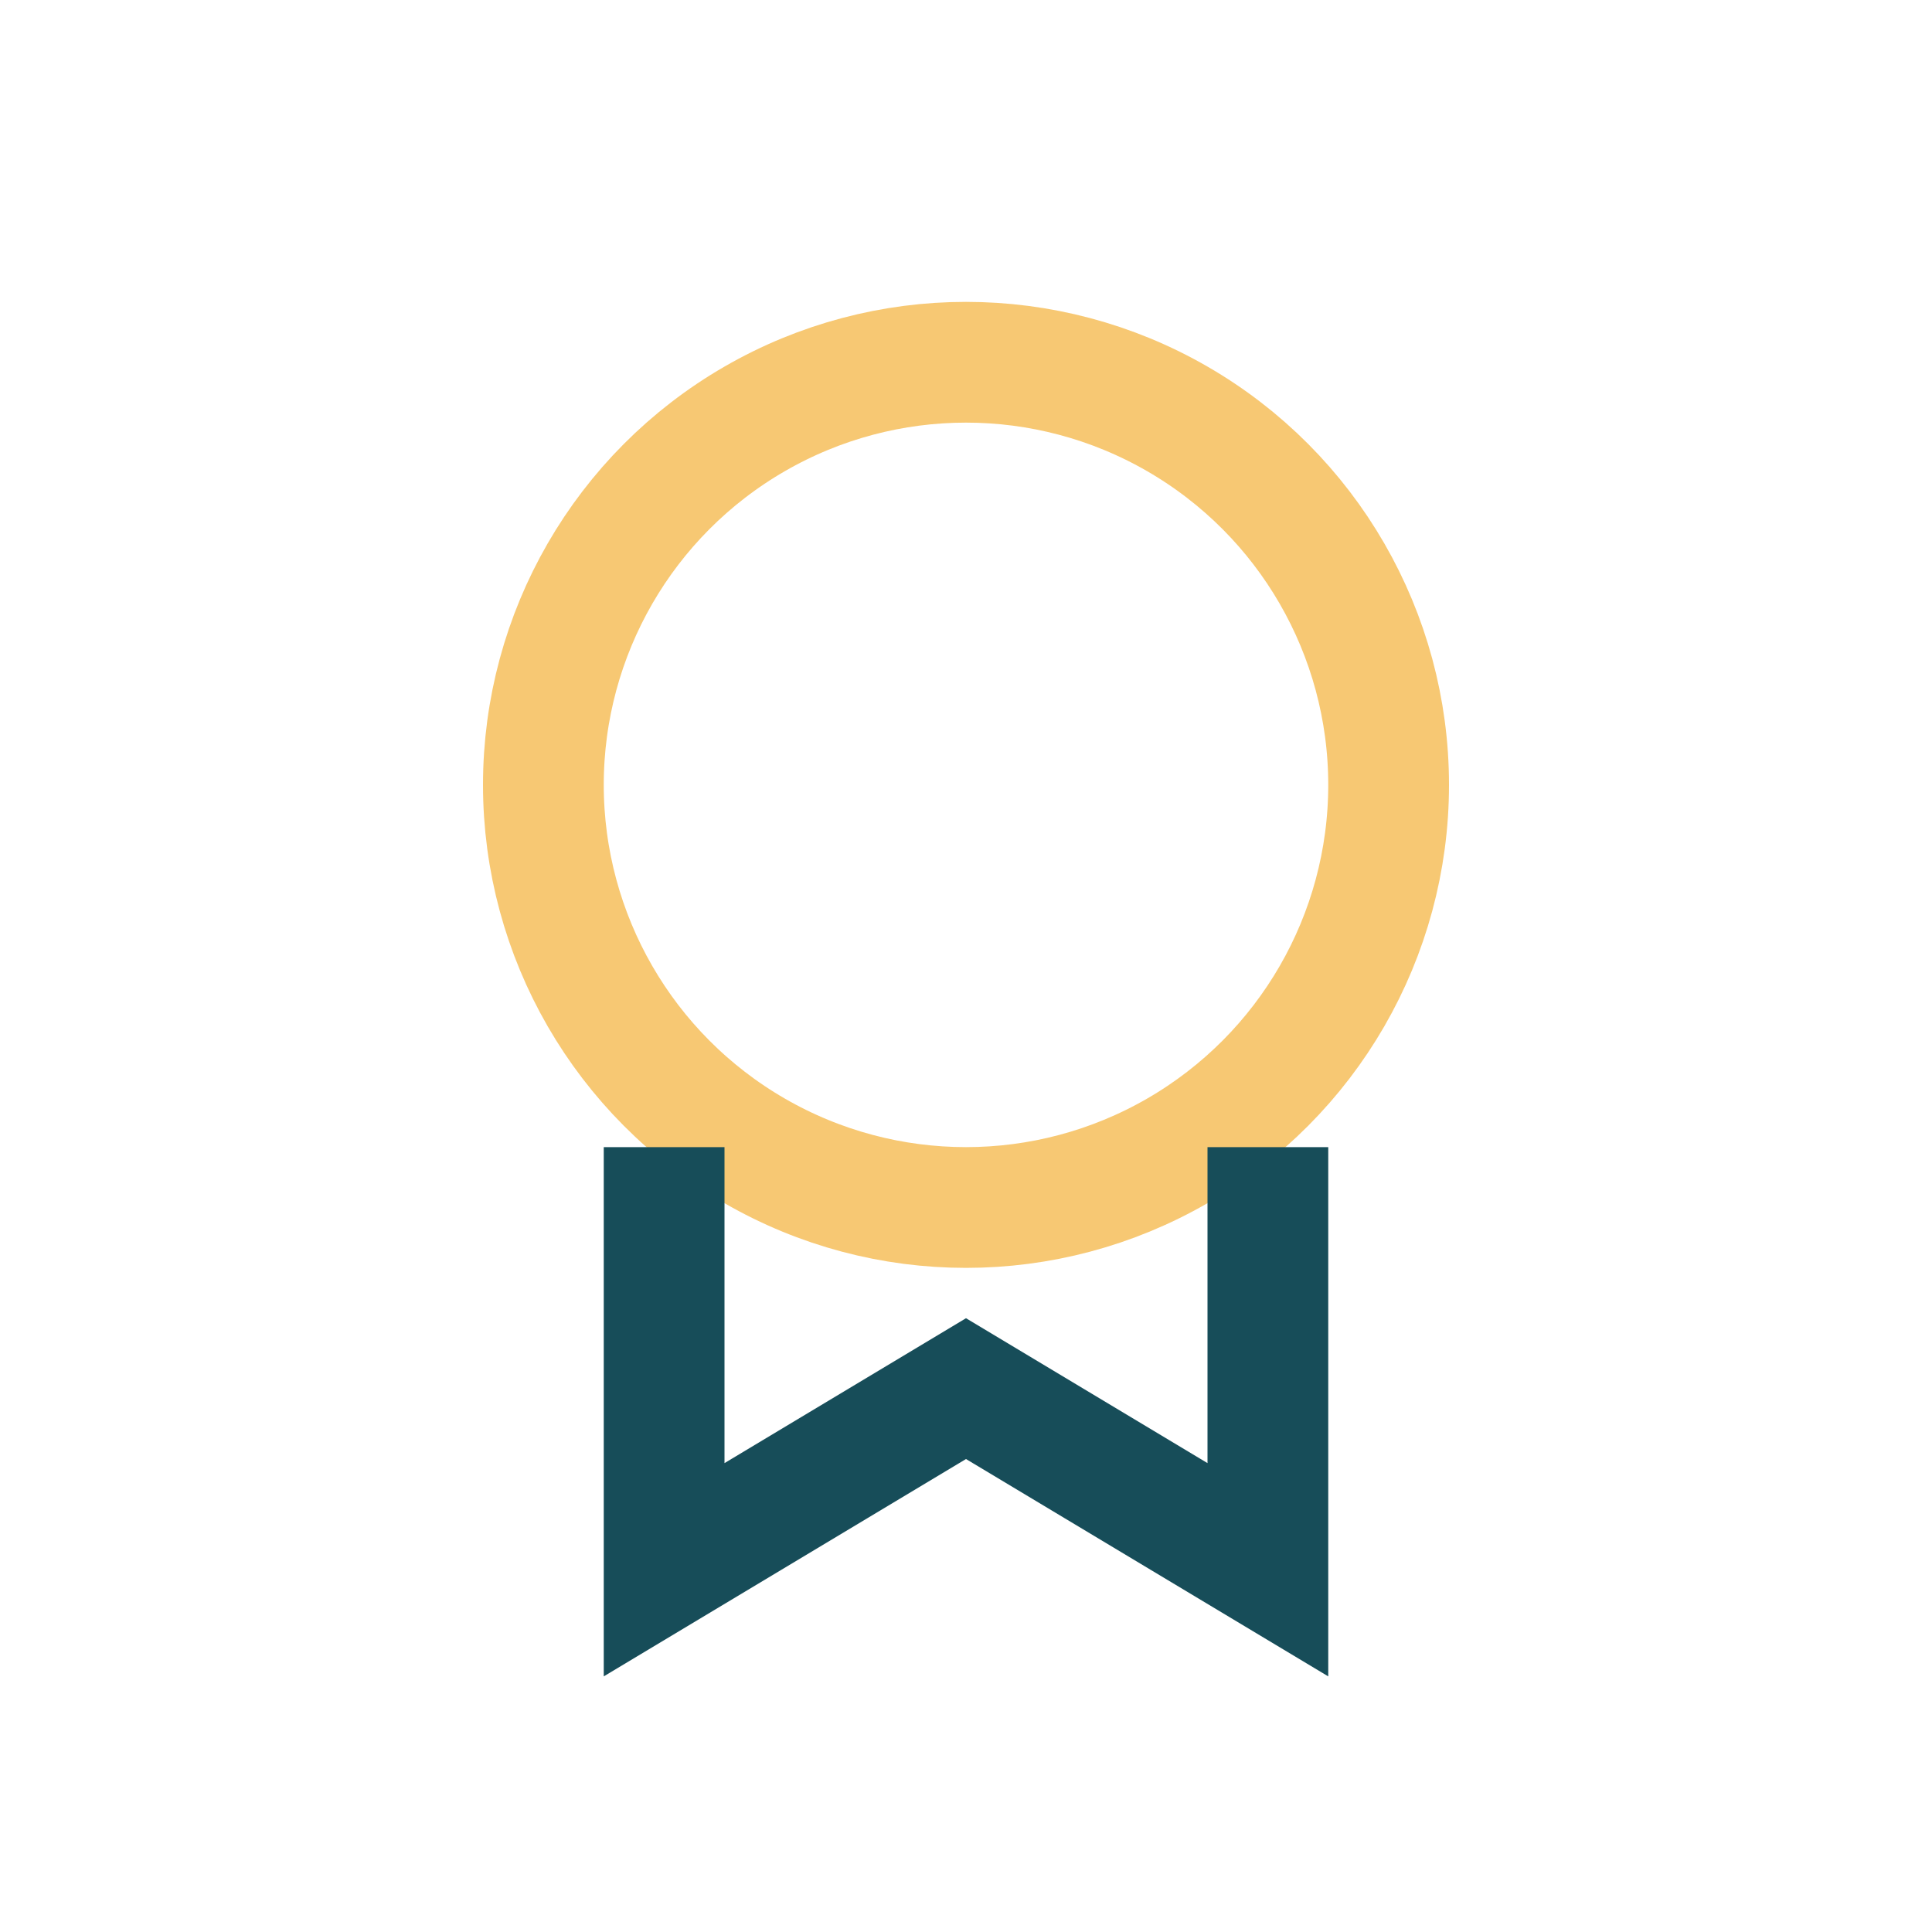
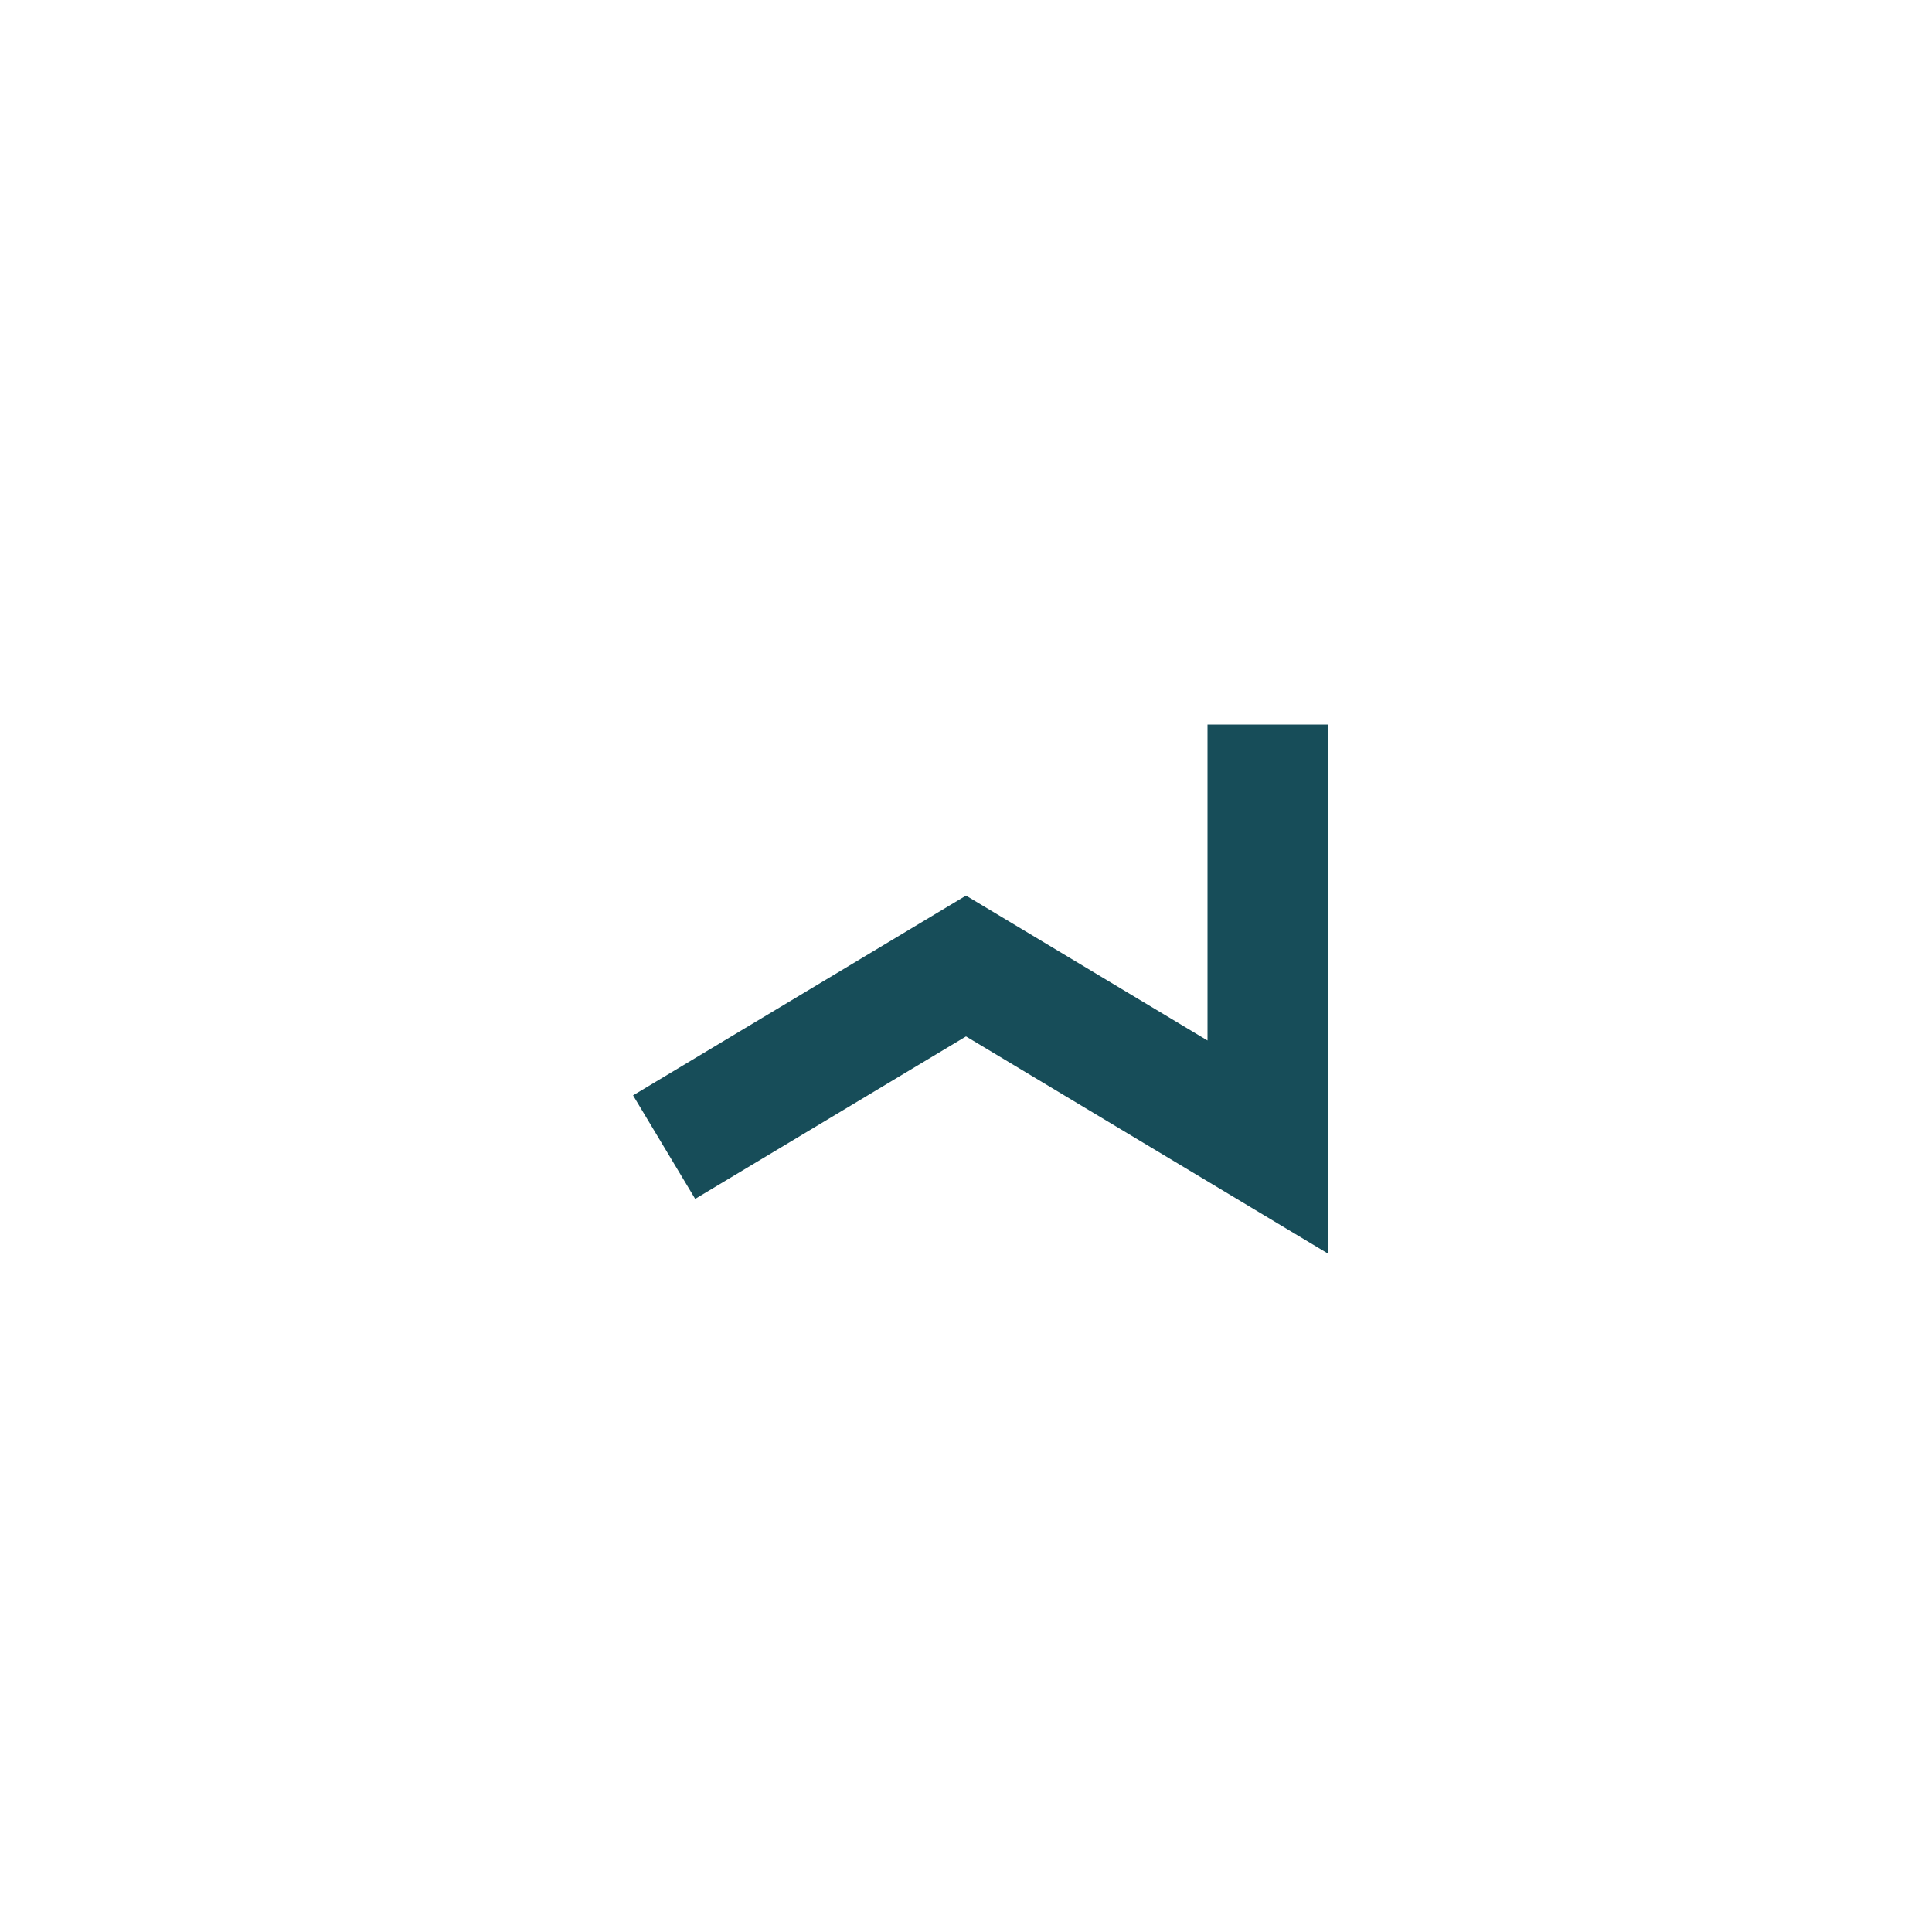
<svg xmlns="http://www.w3.org/2000/svg" width="32" height="32" viewBox="0 0 32 32">
-   <circle cx="16" cy="13" r="7" fill="none" stroke="#F7C873" stroke-width="2" />
-   <path d="M11 19v7l5-3 5 3v-7" stroke="#174D59" stroke-width="2" fill="none" />
+   <path d="M11 19l5-3 5 3v-7" stroke="#174D59" stroke-width="2" fill="none" />
</svg>